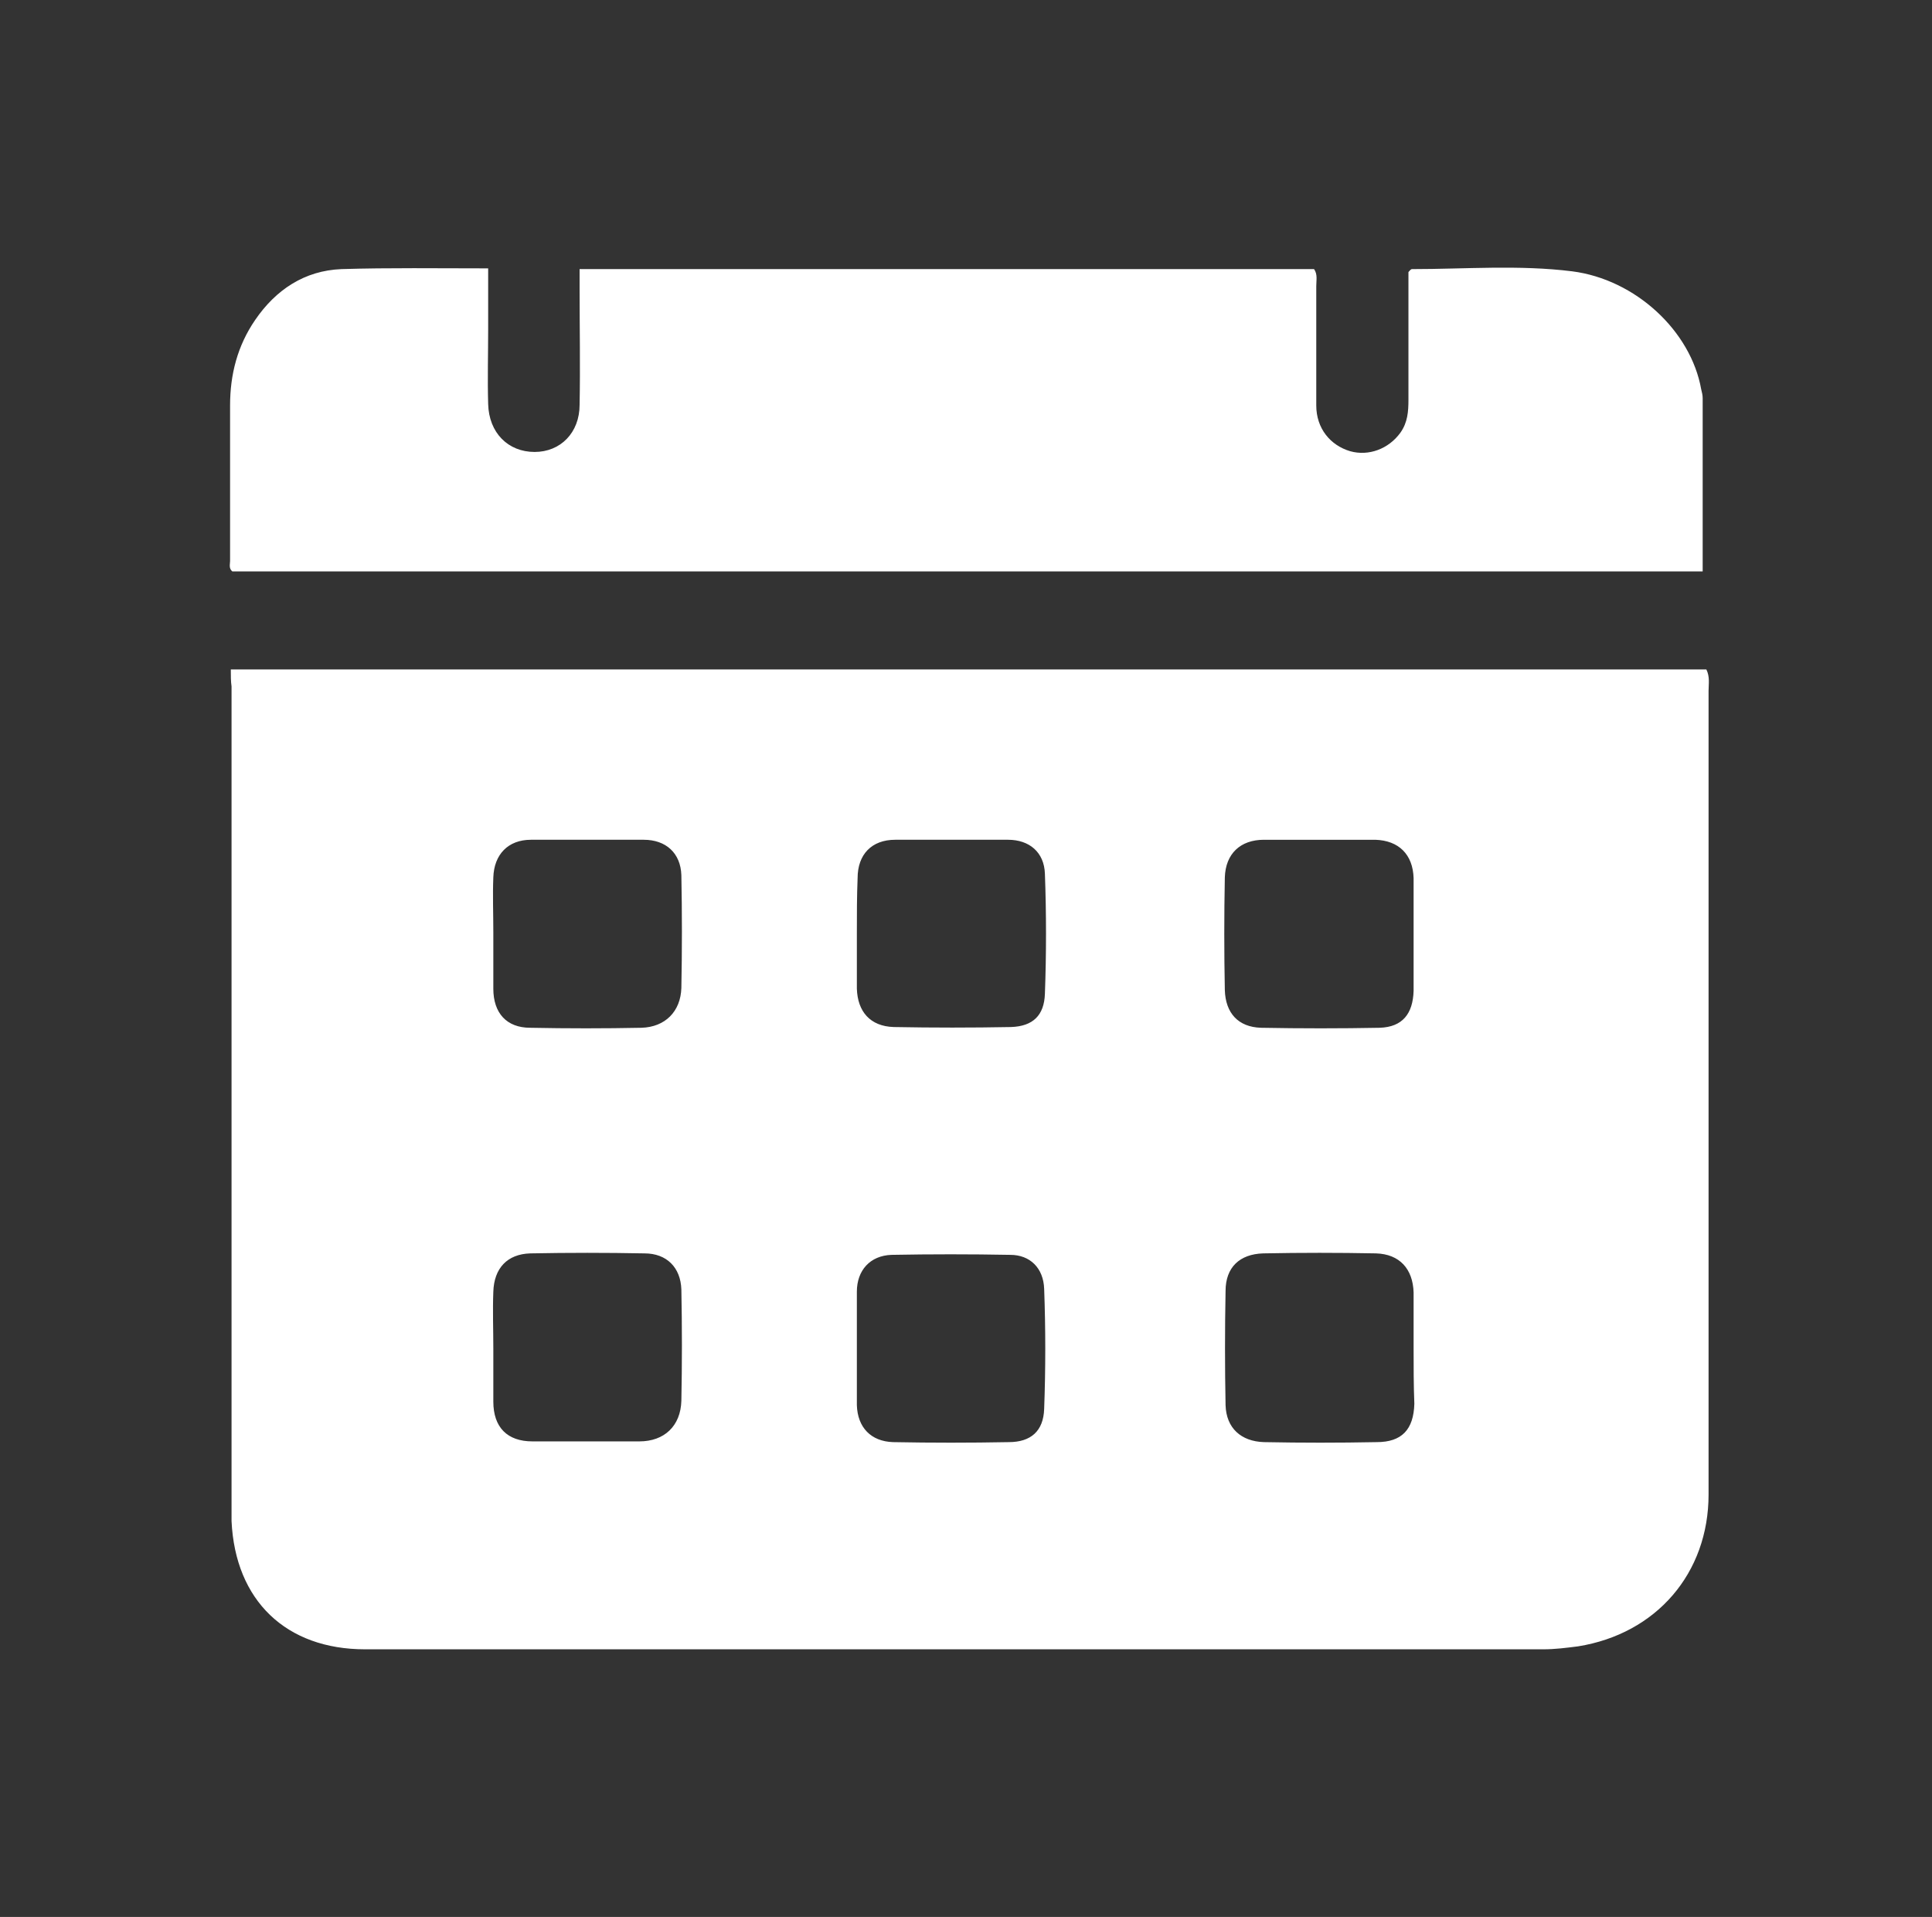
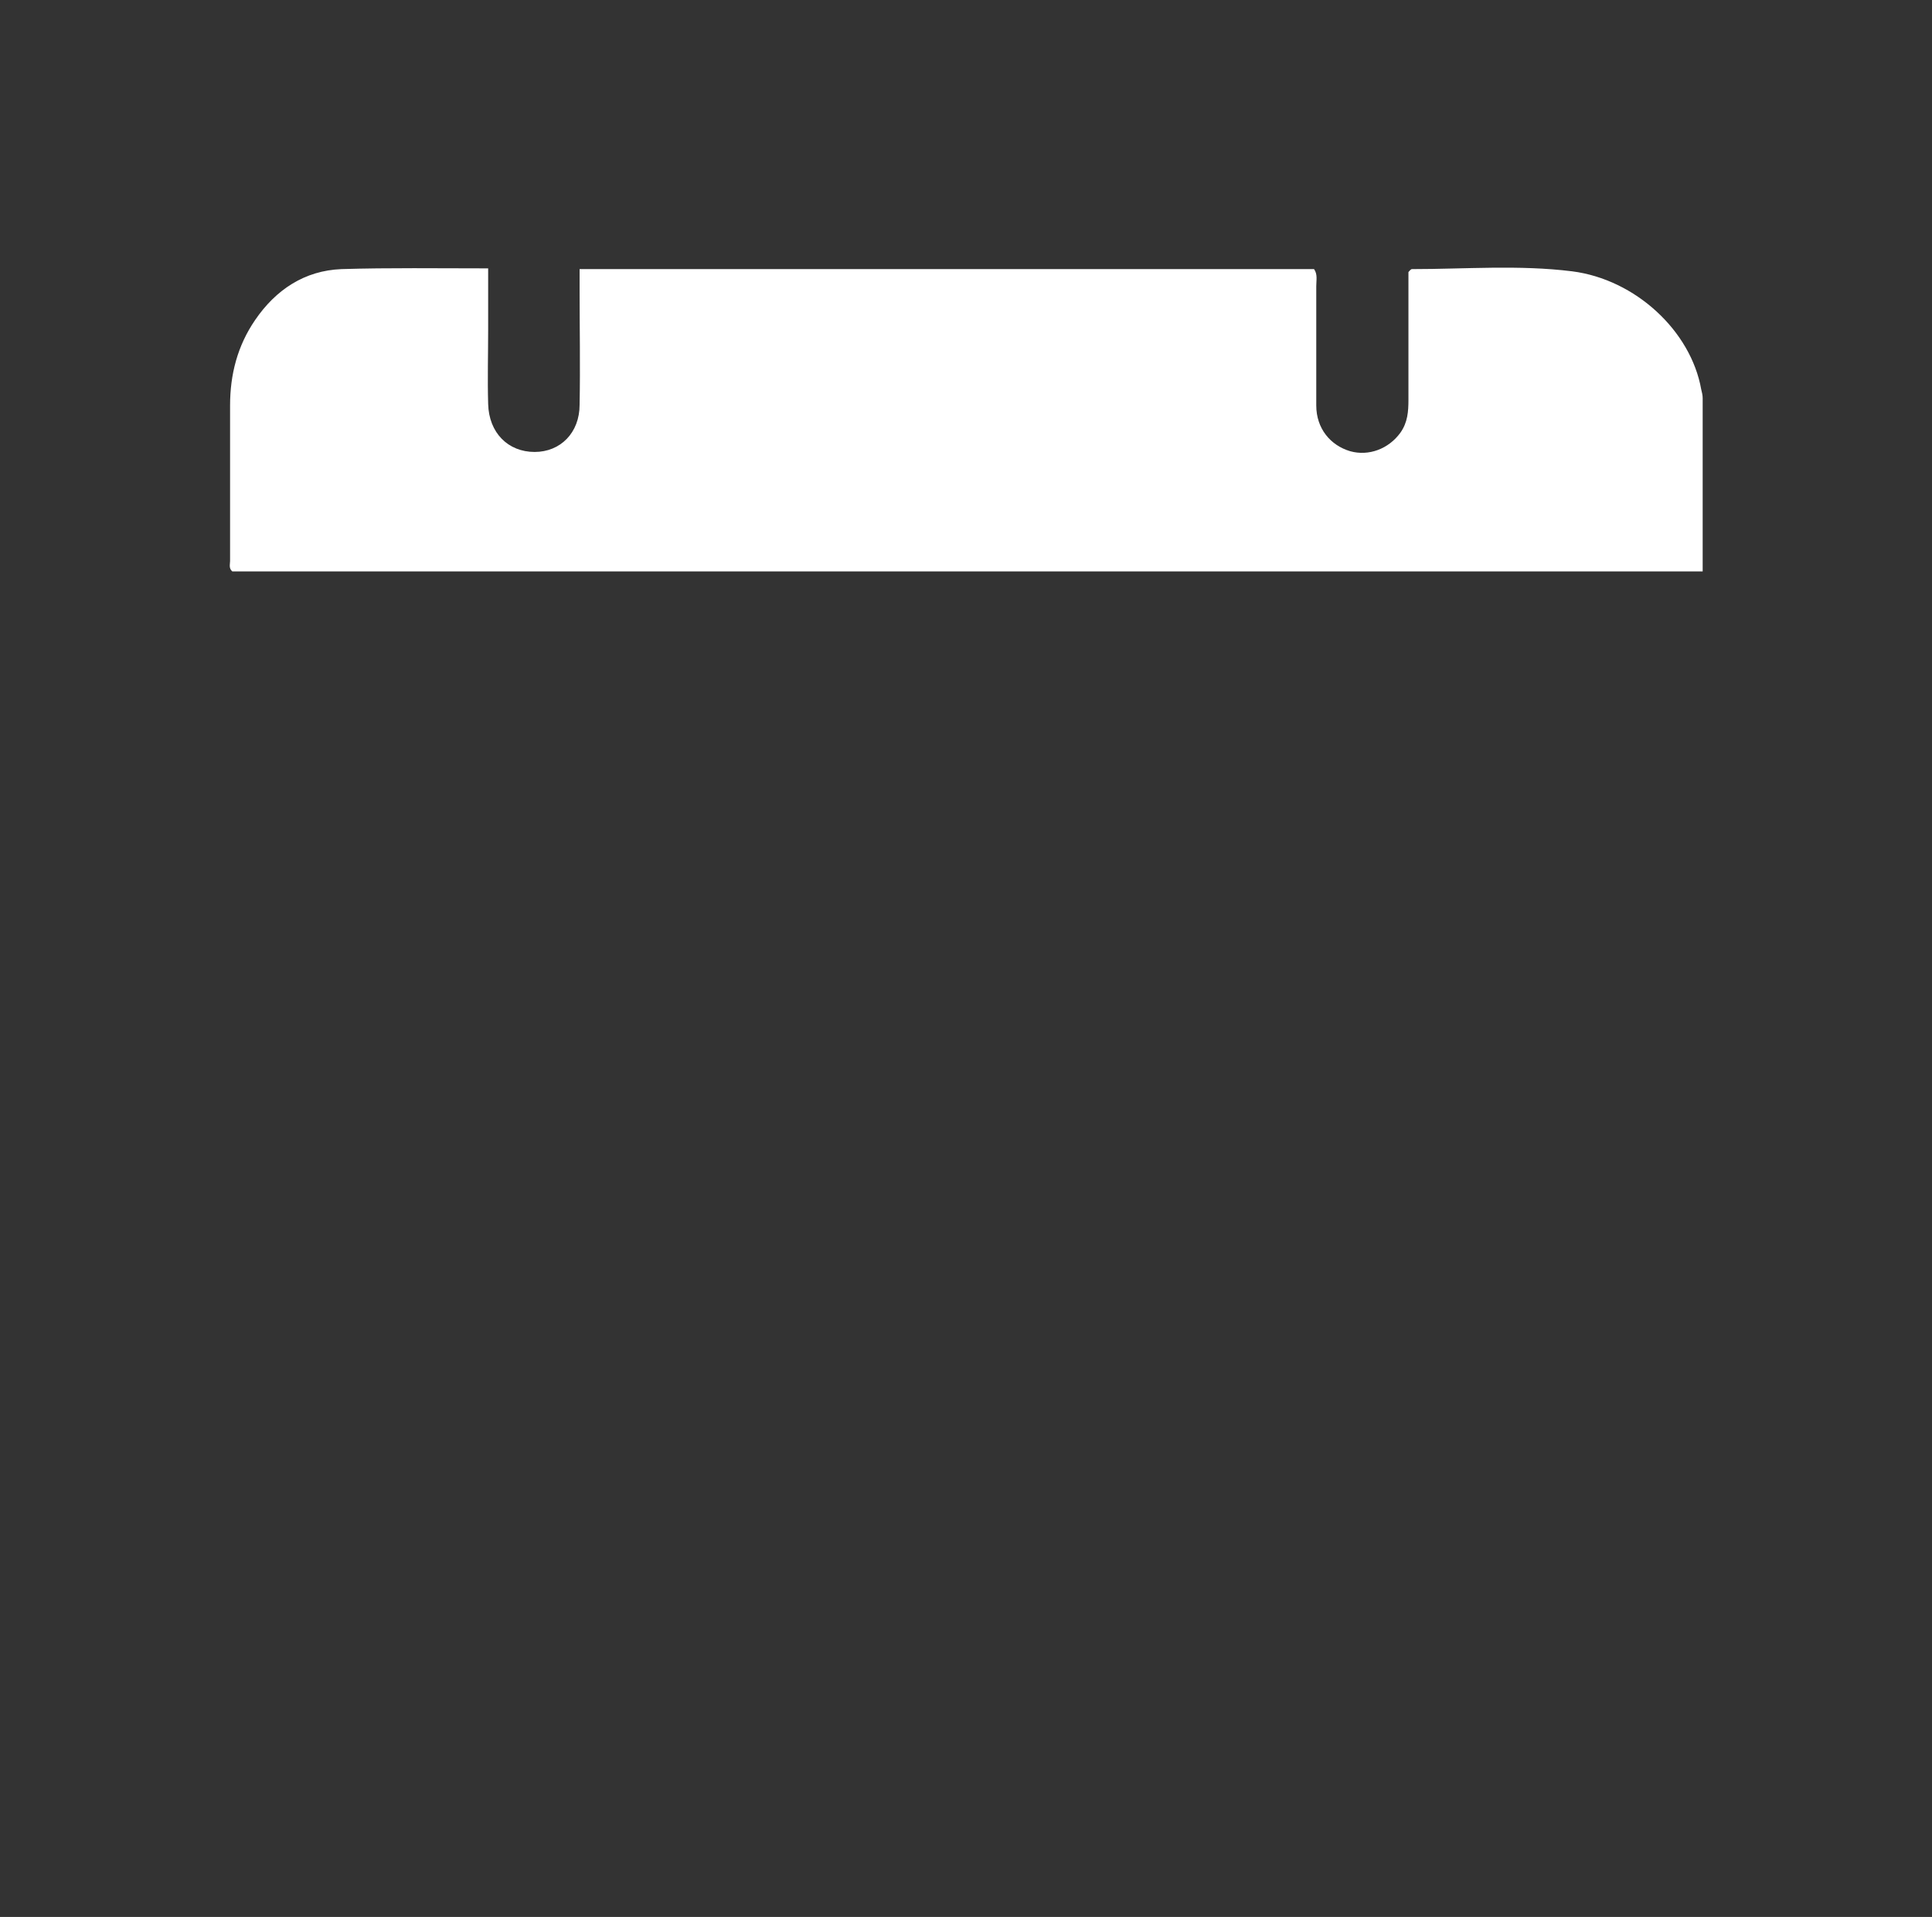
<svg xmlns="http://www.w3.org/2000/svg" version="1.1" id="Capa_1" x="0px" y="0px" viewBox="0 0 262 260" style="enable-background:new 0 0 262 260;" xml:space="preserve">
  <rect x="0" y="0" width="262" height="260" fill="#333333" stroke="none" />
  <style type="text/css">
	.st0{fill:#FFFFFF;}
</style>
  <g>
-     <path class="st0" d="M31.3,90.8c66.9,0,133.5,0,200.1,0c0.5,1,0.3,2,0.3,2.9c0,36.3,0,72.7,0,109c0,10.7-7.1,18.9-17.7,20.6   c-1.6,0.2-3.1,0.4-4.7,0.4c-53.3,0-106.5,0-159.8,0c-10.7,0-17.6-6.6-18.1-17.4c0-0.8,0-1.7,0-2.5c0-36.9,0-73.8,0-110.7   C31.3,92.4,31.3,91.7,31.3,90.8z M191.7,126.9c0-2.5,0-5,0-7.4c0-0.1,0-0.3,0-0.4c-0.1-3.2-2-5.1-5.2-5.2c-5,0-10.1,0-15.1,0   c-3.2,0-5.2,1.9-5.3,5.1c-0.1,5.1-0.1,10.2,0,15.3c0.1,3.1,1.8,5,4.9,5.1c5.4,0.1,10.8,0.1,16.1,0c3.1-0.1,4.5-1.9,4.6-5   C191.7,131.9,191.7,129.4,191.7,126.9z M116.2,182.9c0,2.6,0,5.1,0,7.7c0.1,3,1.9,4.9,4.9,5c5.2,0.1,10.5,0.1,15.7,0   c3,0,4.7-1.5,4.8-4.5c0.2-5.4,0.2-10.9,0-16.3c-0.1-2.8-1.9-4.6-4.6-4.6c-5.4-0.1-10.8-0.1-16.1,0c-2.9,0.1-4.7,2.1-4.7,5   C116.2,177.7,116.2,180.3,116.2,182.9z M191.7,182.9c0-2.4,0-4.8,0-7.2c0-0.1,0-0.3,0-0.4c-0.1-3.2-1.9-5.2-5.1-5.3   c-5.1-0.1-10.2-0.1-15.3,0c-3.2,0.1-5.1,1.9-5.1,5.1c-0.1,5.2-0.1,10.3,0,15.5c0.1,3.1,2.1,4.9,5.2,5c5.1,0.1,10.2,0.1,15.3,0   c3.4,0,5-1.7,5.1-5.2C191.7,187.9,191.7,185.4,191.7,182.9z M116.2,126.5c0,2.4,0,4.8,0,7.2c0,0.1,0,0.3,0,0.4   c0.1,3.1,1.8,5.1,5,5.2c5.3,0.1,10.6,0.1,15.9,0c3-0.1,4.5-1.6,4.6-4.5c0.2-5.4,0.2-10.9,0-16.3c-0.1-2.9-2.1-4.6-5-4.6   c-5.1,0-10.2,0-15.3,0c-3.2,0-5.1,2-5.1,5.2C116.2,121.6,116.2,124,116.2,126.5z M66.9,182.9c0,2.4,0,4.8,0,7.2   c0,3.5,1.9,5.4,5.3,5.4c4.8,0,9.7,0,14.5,0c3.4,0,5.6-2.1,5.7-5.5c0.1-5,0.1-10.1,0-15.1c-0.1-3-2-4.9-5-4.9   c-5.2-0.1-10.3-0.1-15.5,0c-3.1,0.1-4.9,2-5,5.2C66.8,177.8,66.9,180.3,66.9,182.9z M66.9,126.4c0,2.6,0,5.1,0,7.7   c0,3.3,1.8,5.3,5,5.3c5,0.1,10.1,0.1,15.1,0c3.2-0.1,5.3-2.2,5.4-5.4c0.1-5.1,0.1-10.2,0-15.3c-0.1-3-2.1-4.8-5.1-4.8   c-5.1,0-10.2,0-15.3,0c-3.1,0-5,2-5.1,5.1C66.8,121.4,66.9,123.9,66.9,126.4z" />
    <path class="st0" d="M66.2,36.4c0,2.9,0,5.6,0,8.2c0,3.4-0.1,6.8,0,10.2c0.1,3.9,2.7,6.5,6.3,6.5c3.5,0,6.1-2.6,6.1-6.4   c0.1-5.2,0-10.5,0-15.8c0-0.8,0-1.6,0-2.6c33.3,0,66.4,0,99.6,0c0.5,0.7,0.3,1.5,0.3,2.3c0,5.4,0,10.8,0,16.2   c0,3.1,1.9,5.4,4.6,6.2c2.5,0.7,5.2-0.3,6.8-2.5c1-1.4,1.1-2.9,1.1-4.5c0-5.8,0-11.6,0-17.3c0.2-0.2,0.3-0.4,0.5-0.4   c7.2,0,14.5-0.6,21.7,0.3c8.6,1.1,16.1,8.1,17.5,16c0.1,0.4,0.2,0.8,0.2,1.2c0,7.8,0,15.6,0,23.5c-66.6,0-133,0-199.4,0   c-0.5-0.4-0.3-1-0.3-1.4c0-7,0-14.1,0-21.1c0-4.2,1-8.1,3.4-11.6c2.8-4.1,6.7-6.7,11.7-6.9C52.8,36.3,59.3,36.4,66.2,36.4z" />
  </g>
</svg>